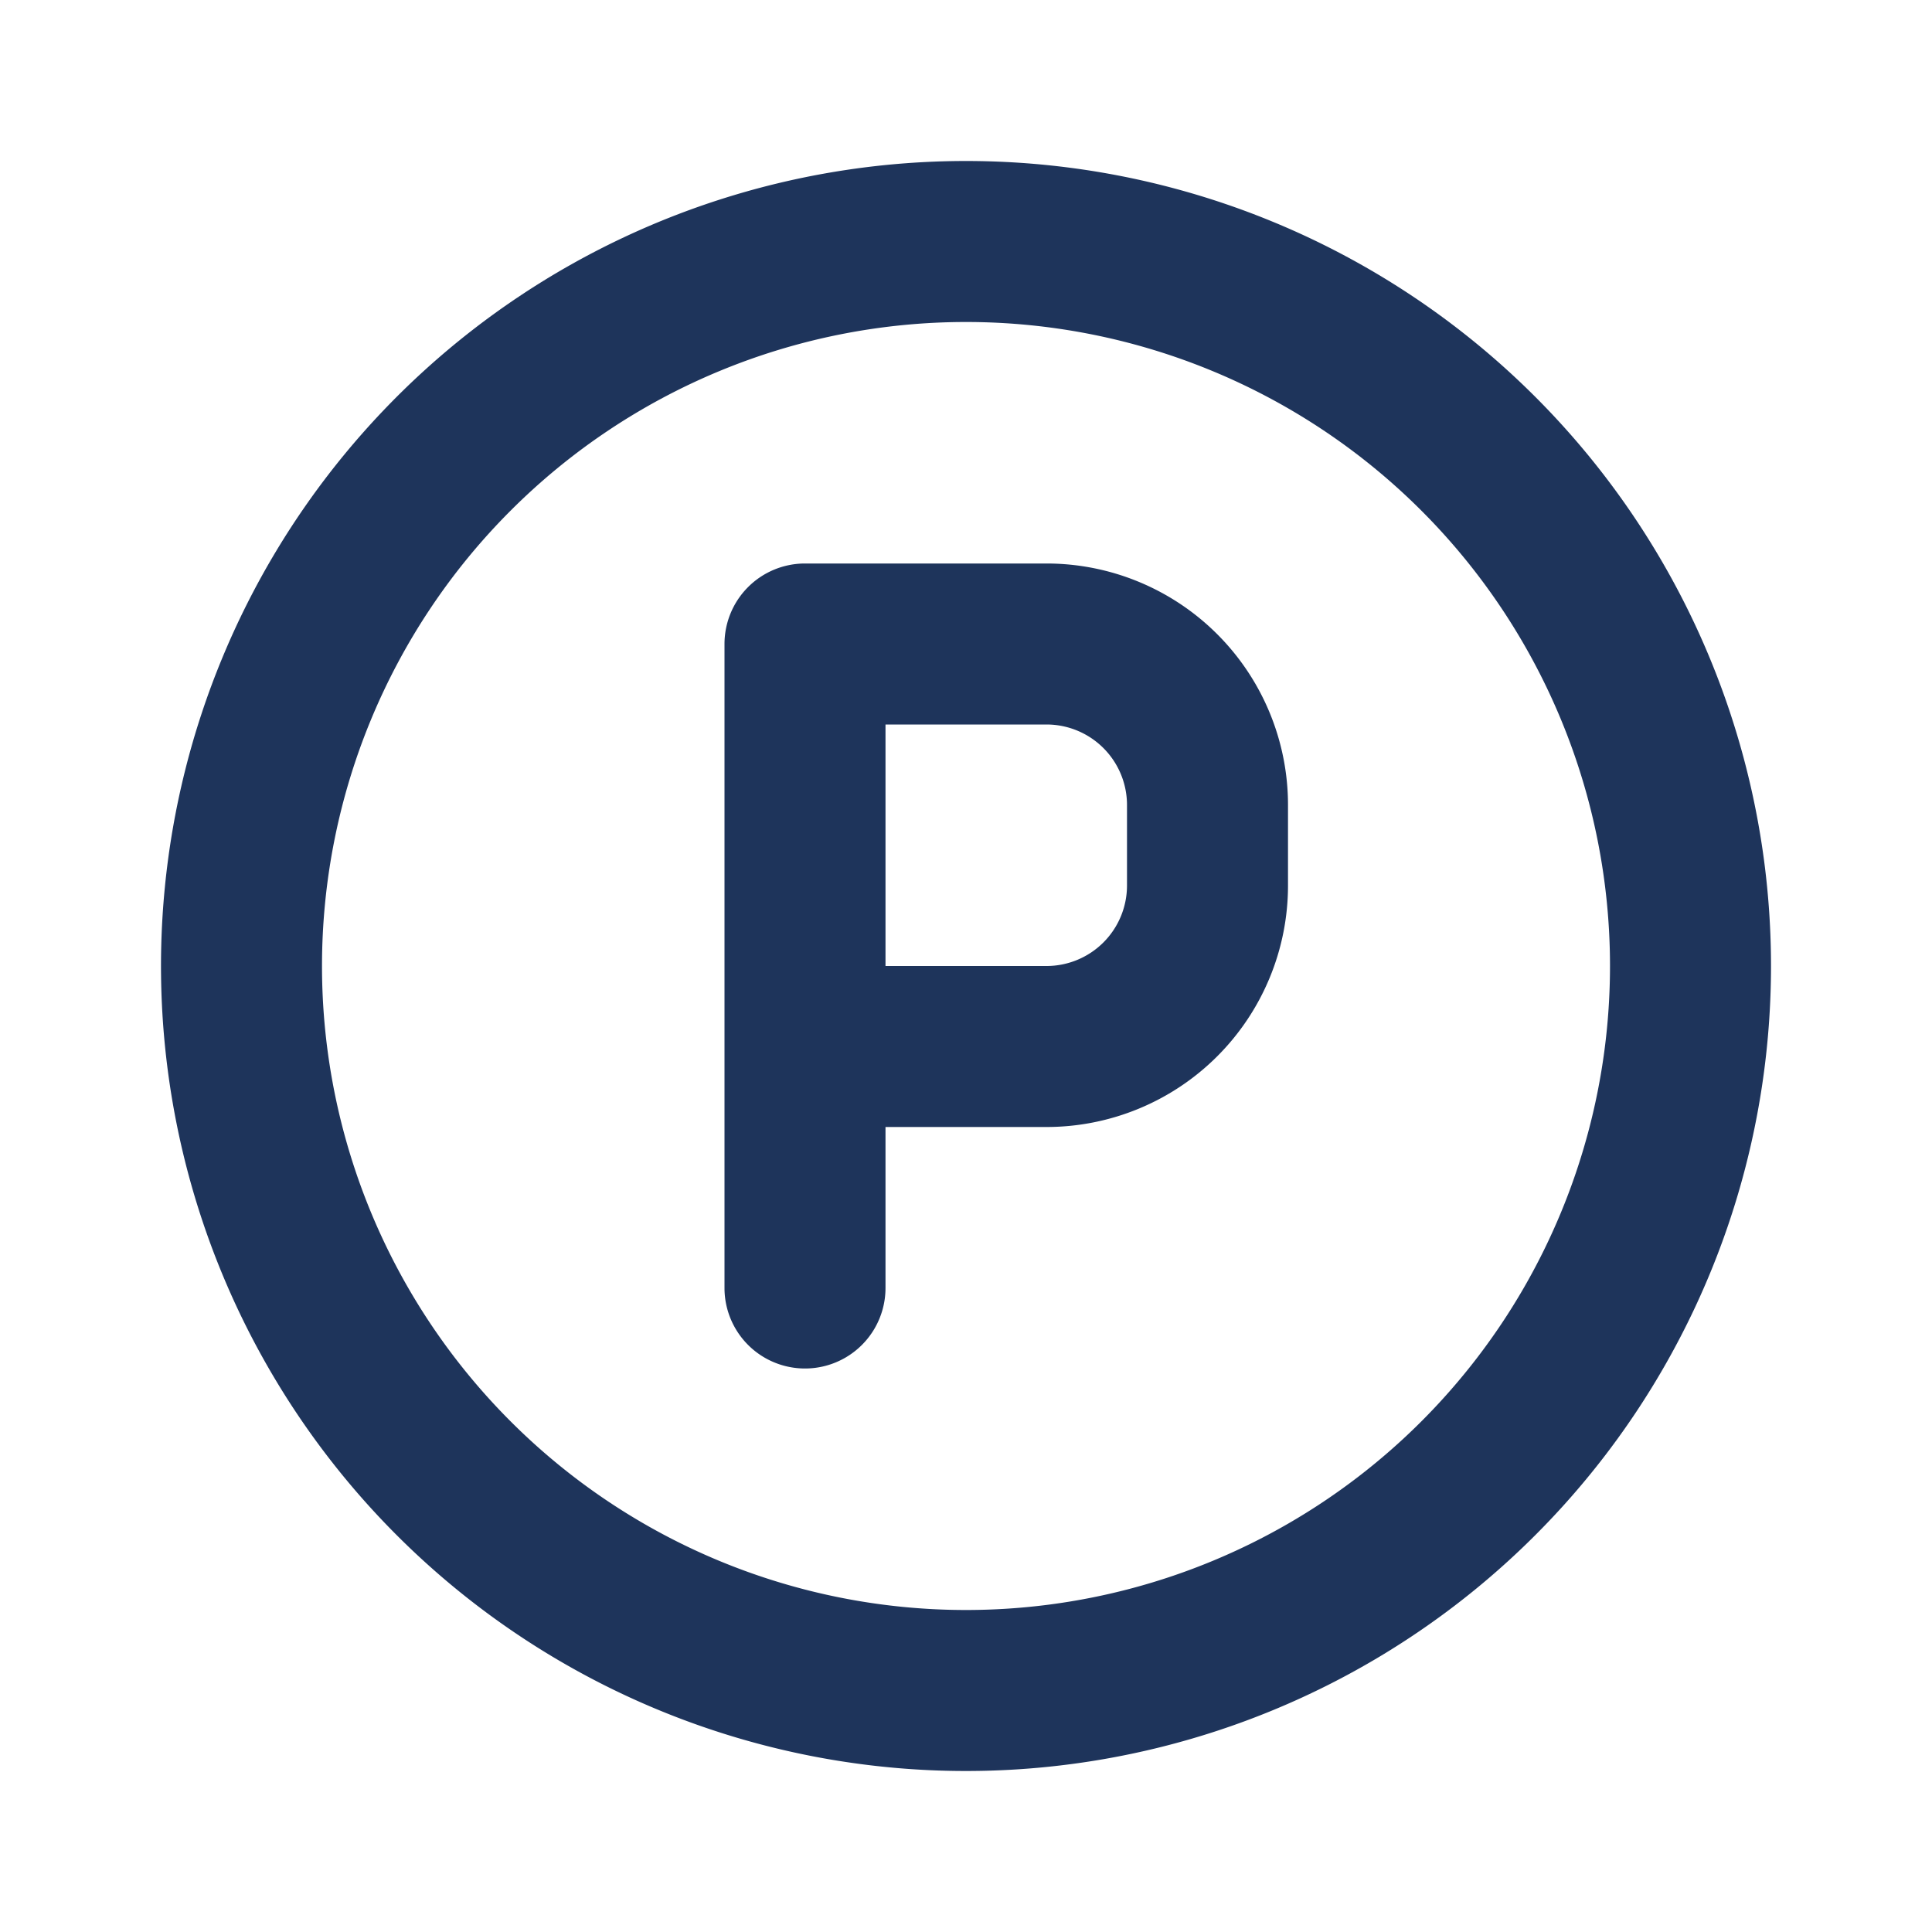
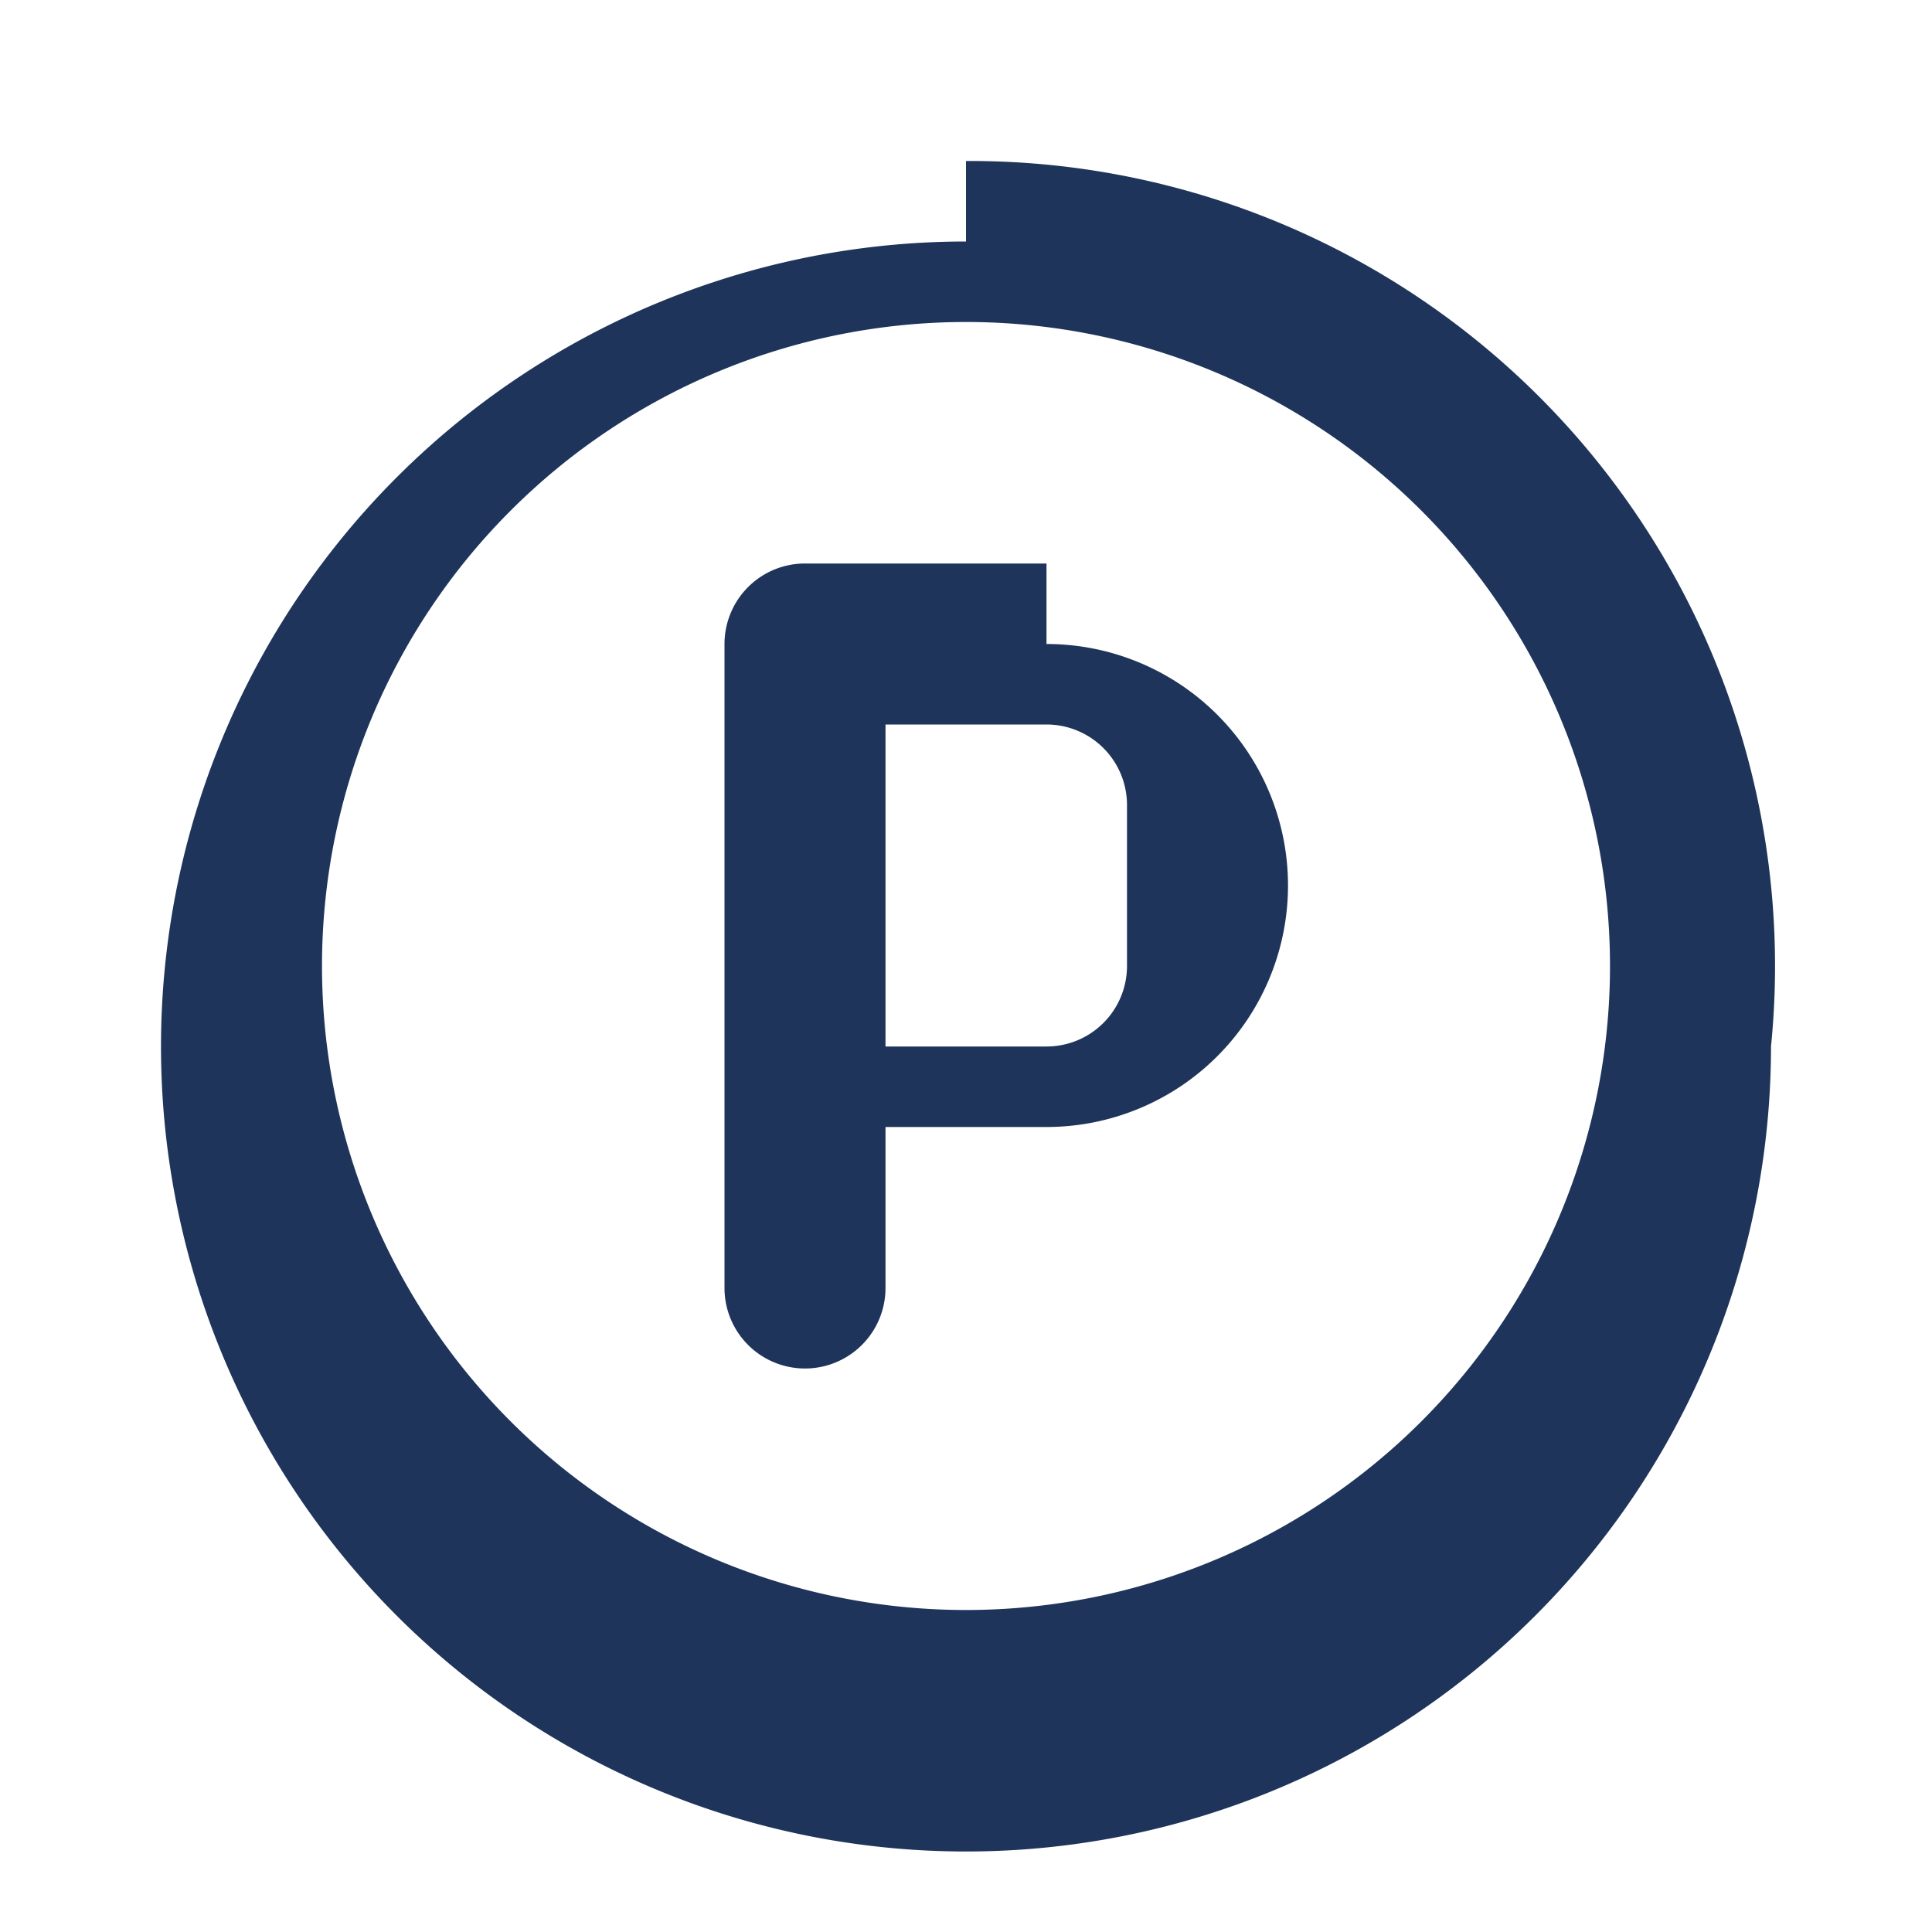
<svg xmlns="http://www.w3.org/2000/svg" width="27" height="27" viewBox="0 0 24 24">
-   <path fill="#1e345b" d="M13 7h-3a1 1 0 0 0-1 1v8a1 1 0 0 0 2 0v-2h2a3 3 0 0 0 3-3v-1a3 3 0 0 0-3-3m1 4a1 1 0 0 1-1 1h-2V9h2a1 1 0 0 1 1 1Zm-2-9a10 10 0 1 0 10 10A10 10 0 0 0 12 2m0 18a8 8 0 1 1 8-8a8 8 0 0 1-8 8" />
+   <path fill="#1e345b" d="M13 7h-3a1 1 0 0 0-1 1v8a1 1 0 0 0 2 0v-2h2a3 3 0 0 0 3-3a3 3 0 0 0-3-3m1 4a1 1 0 0 1-1 1h-2V9h2a1 1 0 0 1 1 1Zm-2-9a10 10 0 1 0 10 10A10 10 0 0 0 12 2m0 18a8 8 0 1 1 8-8a8 8 0 0 1-8 8" />
</svg>